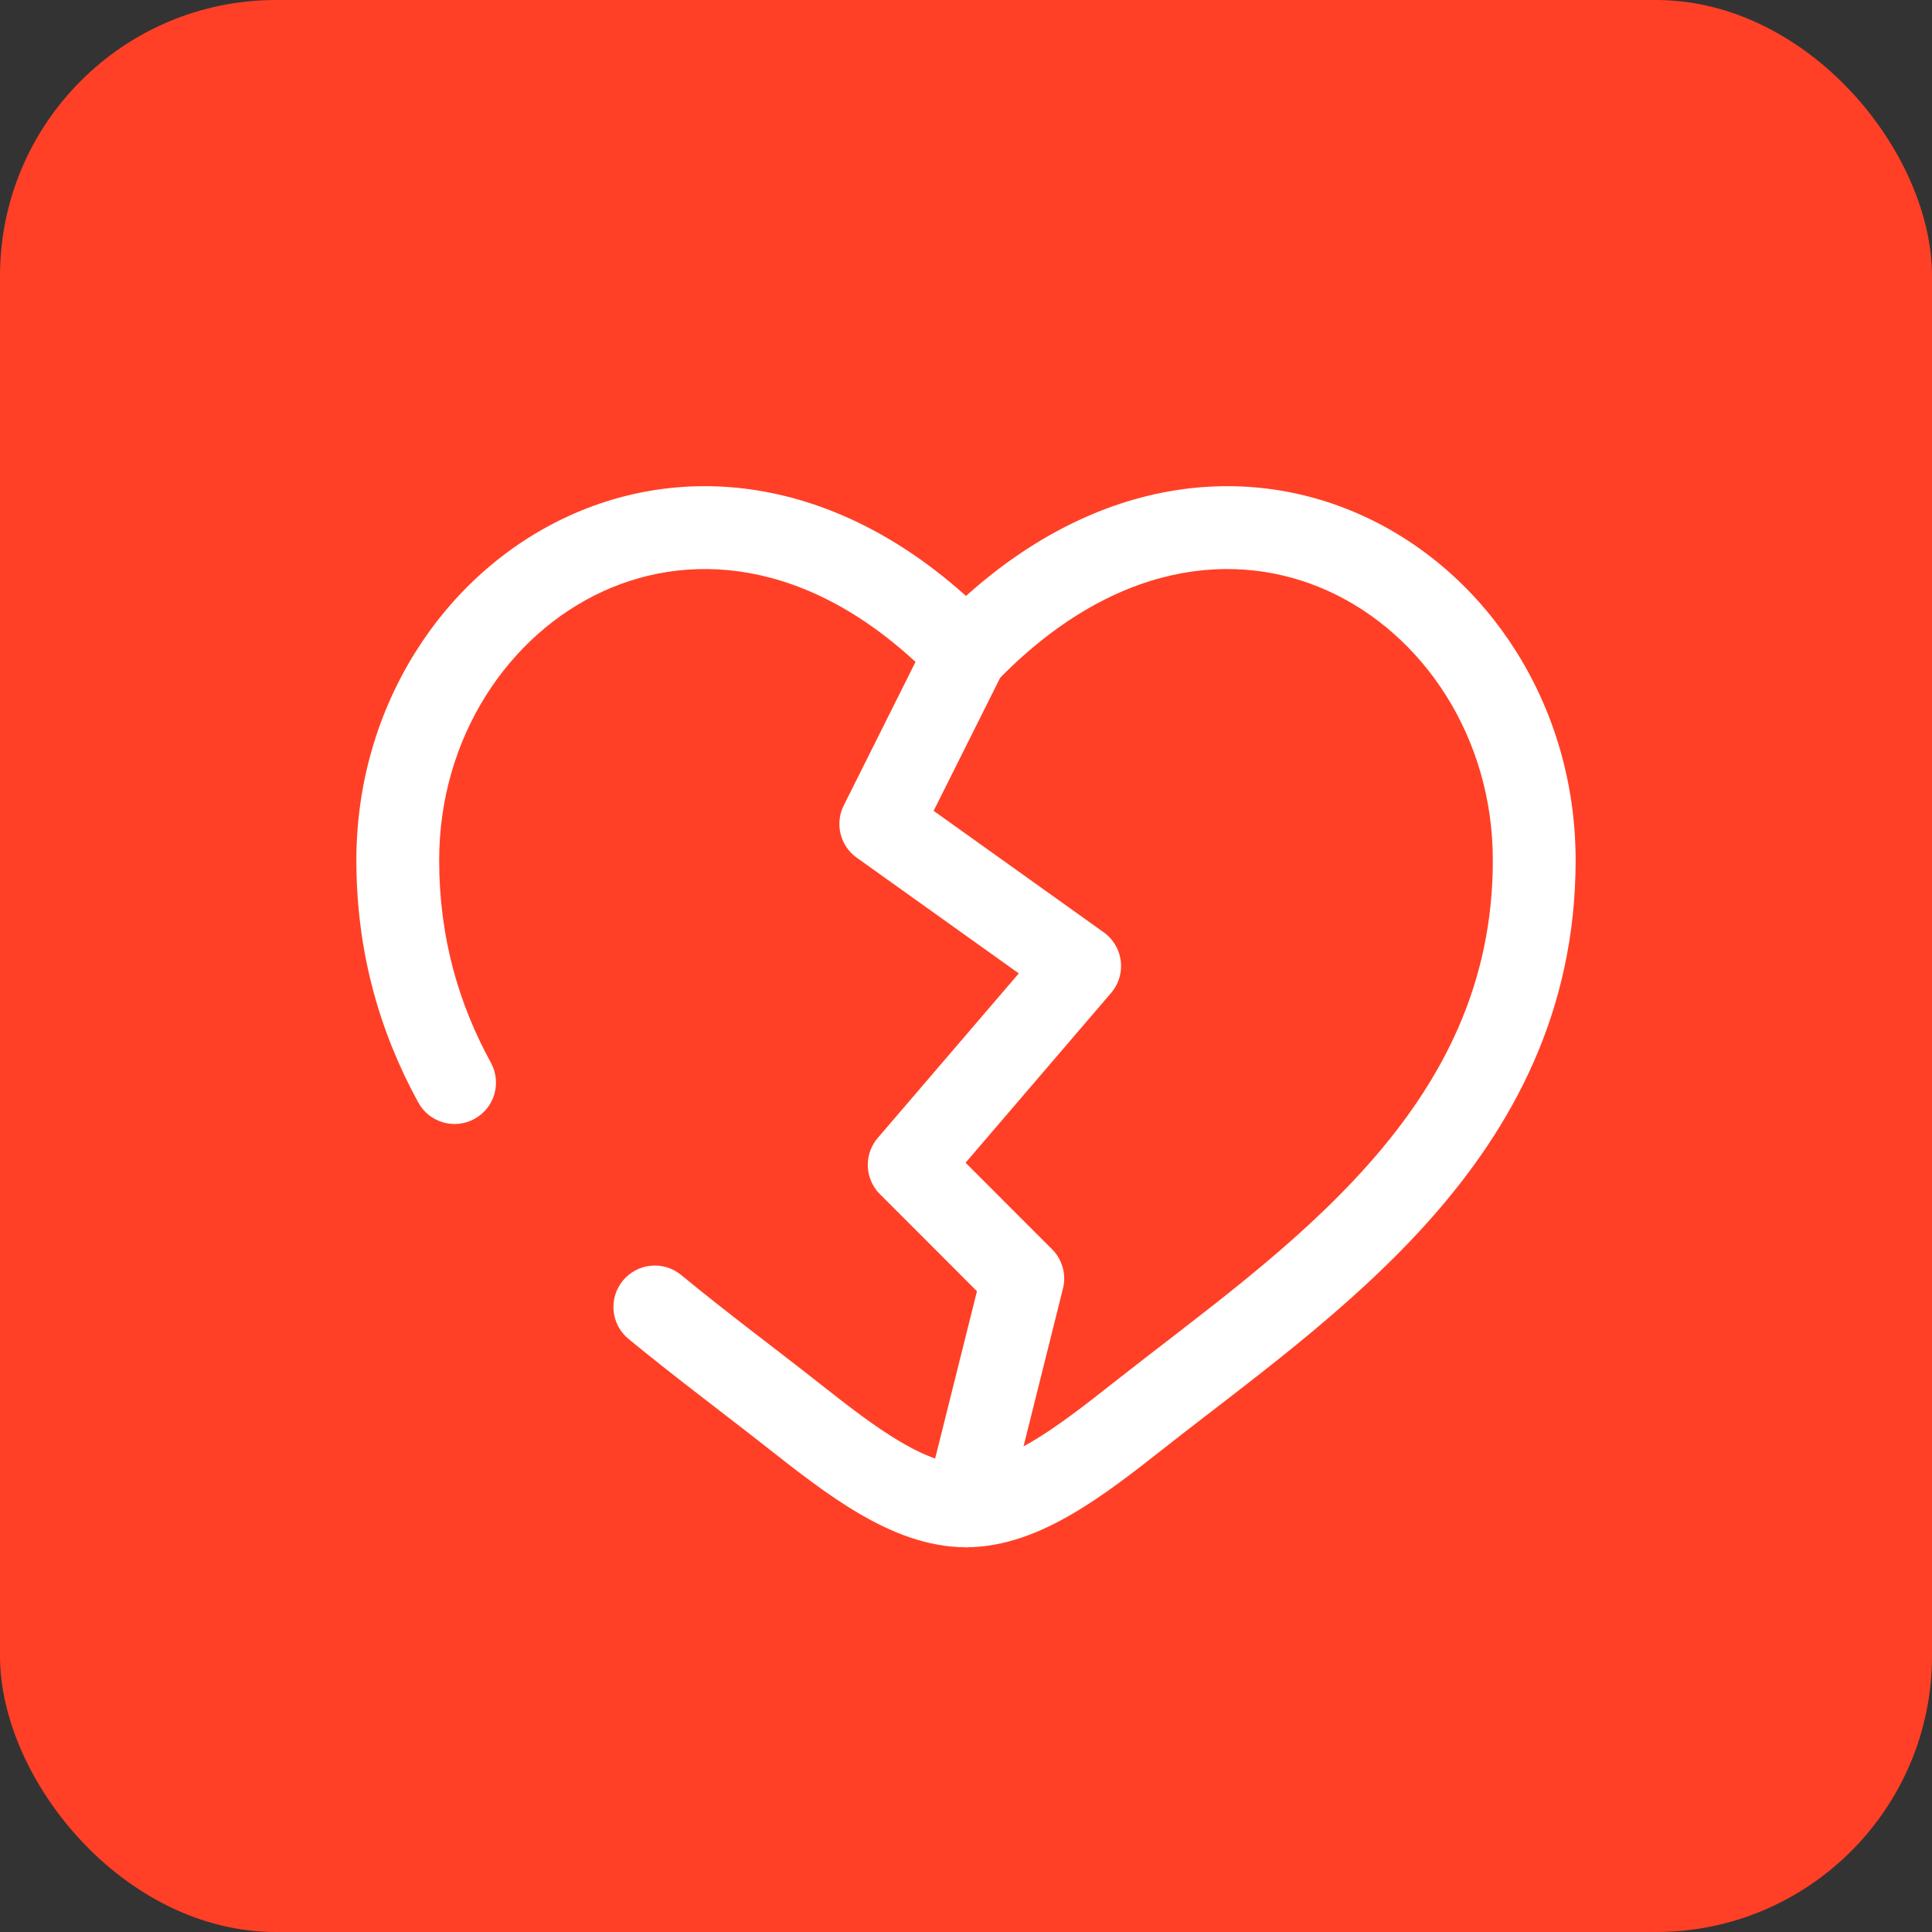
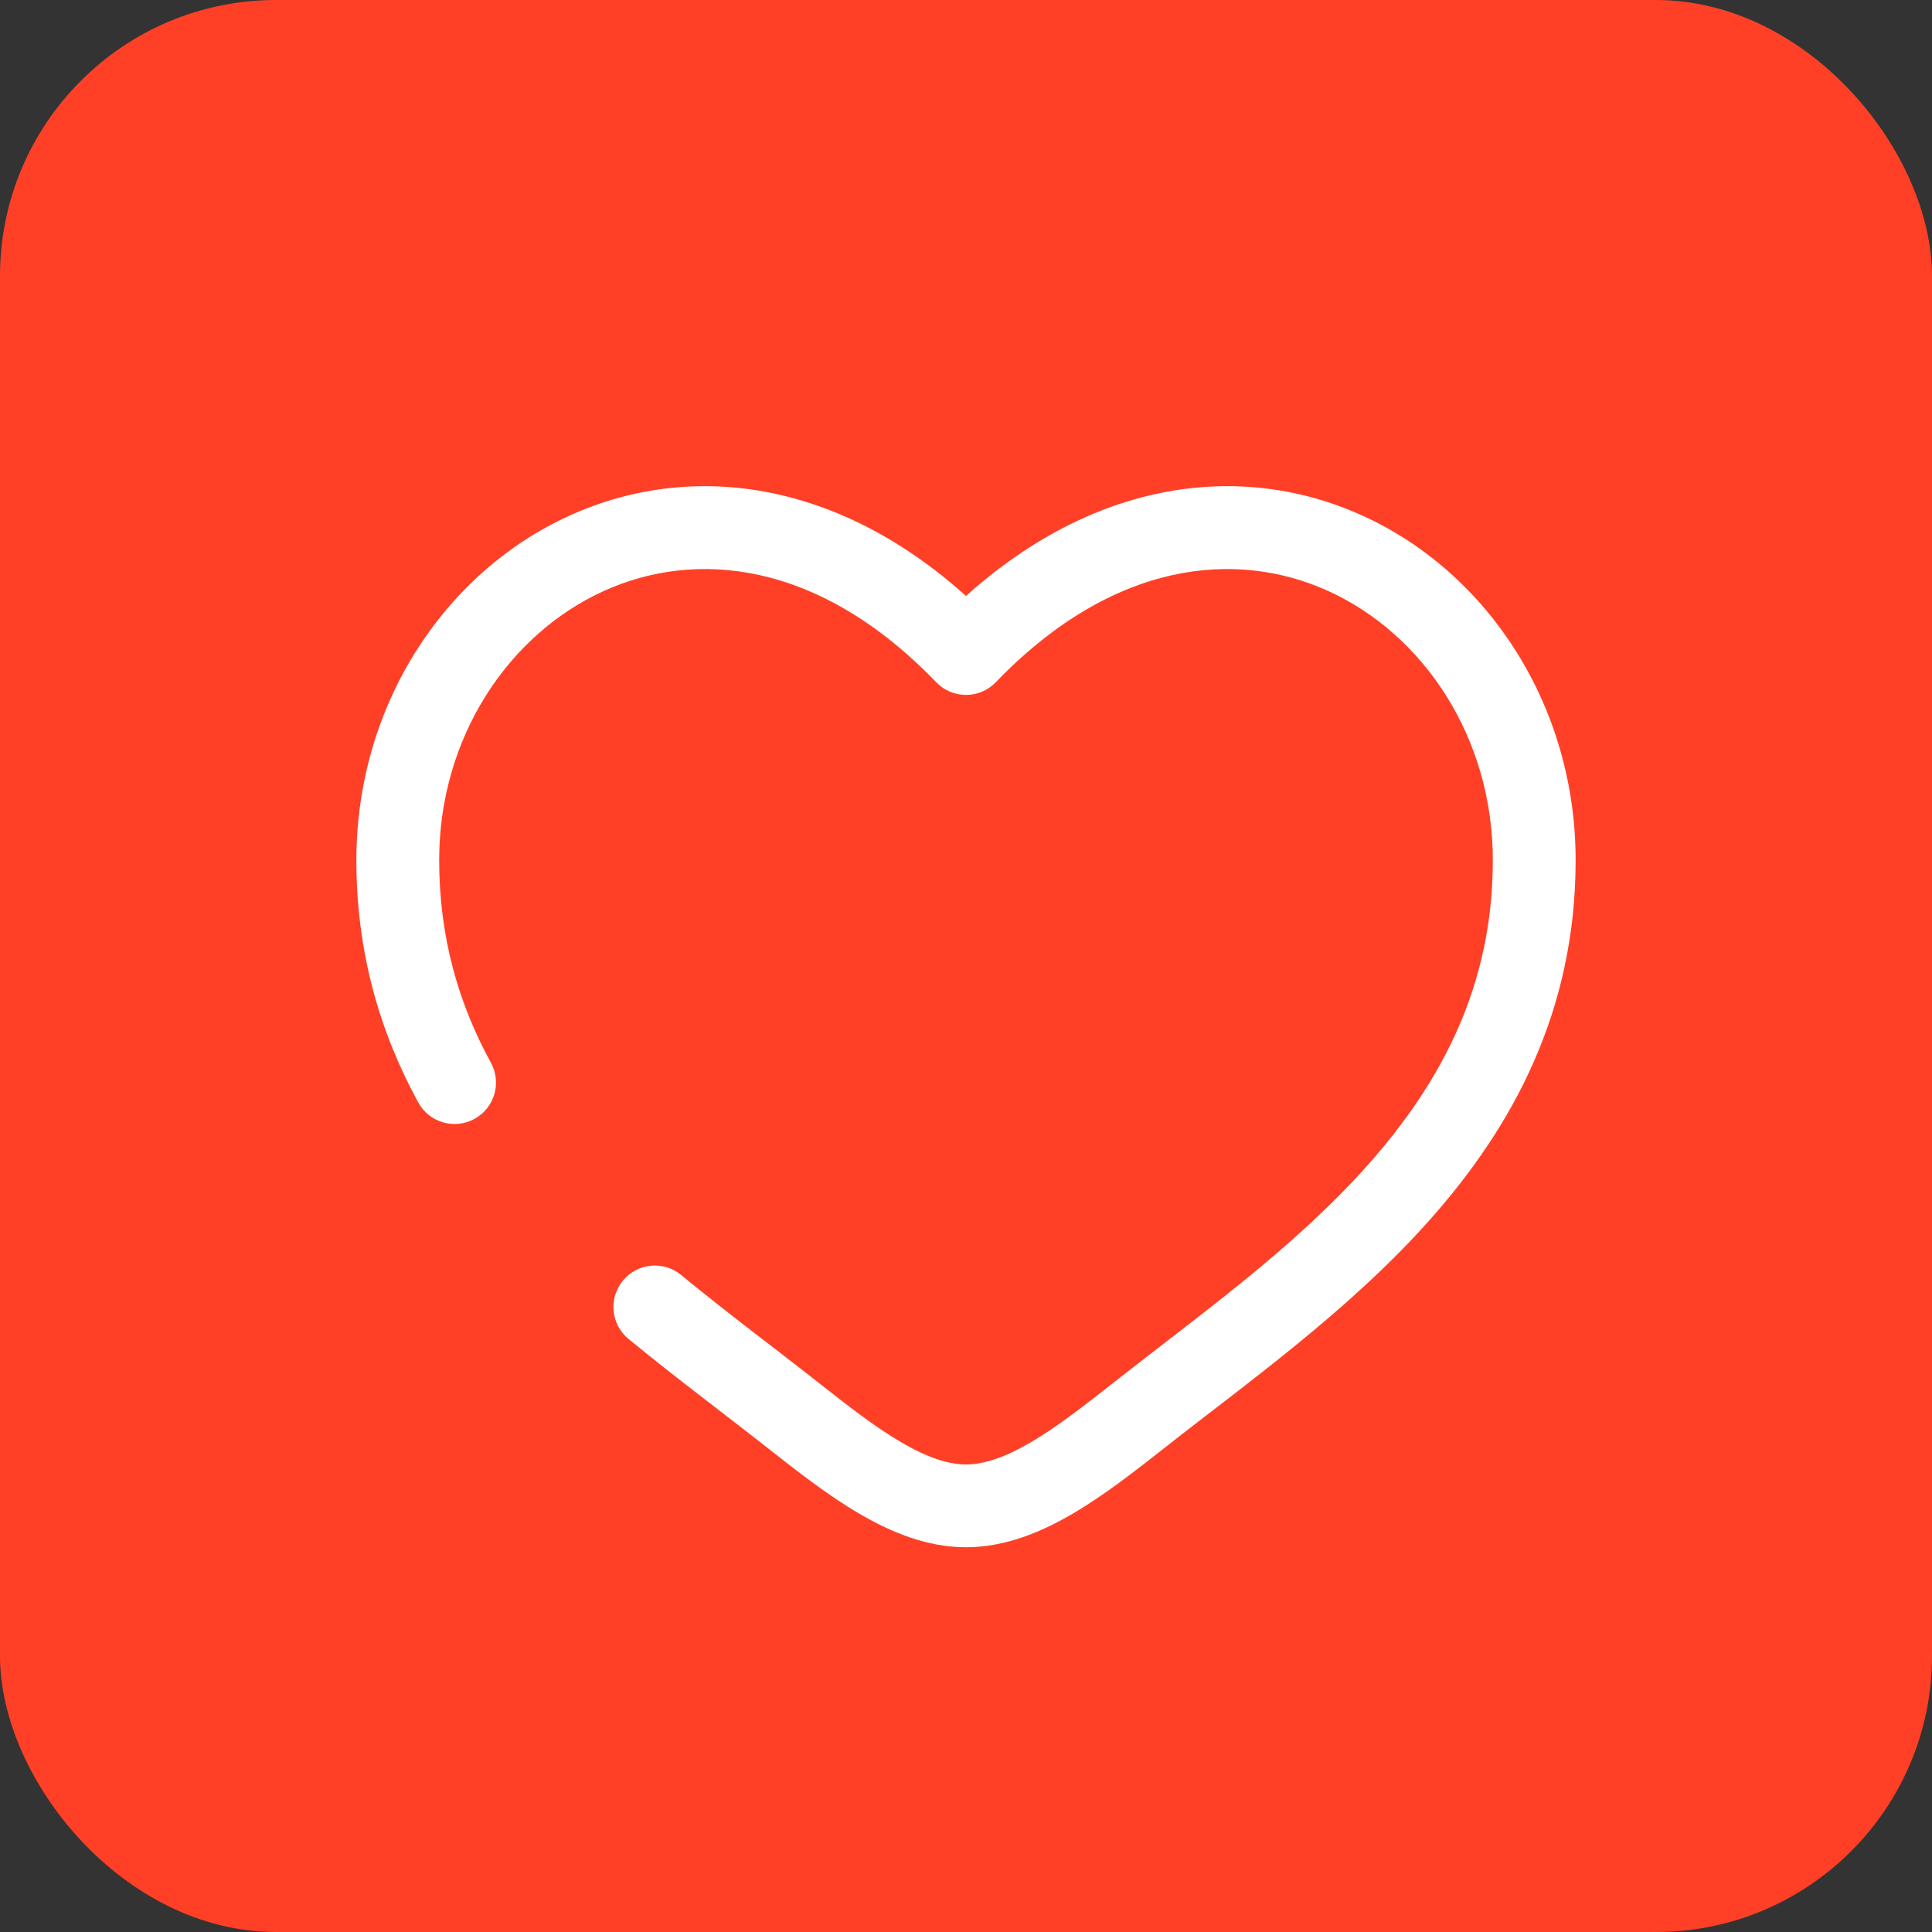
<svg xmlns="http://www.w3.org/2000/svg" width="35" height="35" viewBox="0 0 35 35" fill="none">
  <rect x="0" y="0" width="35" height="35" fill="#333333" stroke="none" />
  <rect width="35" height="35" rx="5" fill="#FF4026" />
-   <path d="M14.372 25.644L14.837 25.055L14.372 25.644ZM17.5 11.839L16.96 12.359C17.101 12.506 17.296 12.589 17.5 12.589C17.704 12.589 17.899 12.506 18.04 12.359L17.5 11.839ZM20.628 25.644L21.092 26.233L20.628 25.644ZM12.34 23.098C12.02 22.834 11.547 22.88 11.284 23.2C11.021 23.52 11.066 23.993 11.386 24.256L12.34 23.098ZM7.577 19.972C7.776 20.336 8.232 20.469 8.595 20.27C8.959 20.072 9.092 19.616 8.893 19.252L7.577 19.972ZM7.206 15.583H7.956C7.956 13.36 9.212 11.495 10.928 10.711C12.596 9.948 14.835 10.152 16.96 12.359L17.5 11.839L18.04 11.319C15.532 8.713 12.624 8.286 10.304 9.347C8.031 10.386 6.456 12.799 6.456 15.583H7.206ZM14.372 25.644L13.908 26.233C14.436 26.649 15 27.091 15.573 27.425C16.145 27.759 16.795 28.03 17.5 28.03V27.28V26.53C17.176 26.53 16.797 26.403 16.329 26.13C15.862 25.857 15.378 25.482 14.837 25.055L14.372 25.644ZM20.628 25.644L21.092 26.233C22.562 25.074 24.437 23.749 25.907 22.093C27.404 20.408 28.544 18.32 28.544 15.583H27.794H27.044C27.044 17.852 26.115 19.6 24.786 21.097C23.431 22.623 21.722 23.826 20.163 25.055L20.628 25.644ZM27.794 15.583H28.544C28.544 12.799 26.969 10.386 24.696 9.347C22.376 8.286 19.468 8.713 16.96 11.319L17.5 11.839L18.04 12.359C20.165 10.152 22.404 9.948 24.072 10.711C25.788 11.495 27.044 13.36 27.044 15.583H27.794ZM20.628 25.644L20.163 25.055C19.622 25.482 19.138 25.857 18.671 26.13C18.203 26.403 17.824 26.53 17.5 26.53V27.28V28.03C18.205 28.03 18.856 27.759 19.427 27.425C20 27.091 20.564 26.649 21.092 26.233L20.628 25.644ZM14.372 25.644L14.837 25.055C14.018 24.41 13.184 23.793 12.34 23.098L11.863 23.677L11.386 24.256C12.241 24.959 13.143 25.63 13.908 26.233L14.372 25.644ZM8.235 19.612L8.893 19.252C8.314 18.193 7.956 16.993 7.956 15.583H7.206H6.456C6.456 17.264 6.887 18.71 7.577 19.972L8.235 19.612Z" fill="white" />
-   <path d="M17.5 11.839L15.956 14.927L19.559 17.5L16.471 21.103L18.529 23.162L17.5 27.28" stroke="white" stroke-width="1.5" stroke-linecap="round" stroke-linejoin="round" />
+   <path d="M14.372 25.644L14.837 25.055L14.372 25.644ZM17.5 11.839L16.96 12.359C17.101 12.506 17.296 12.589 17.5 12.589C17.704 12.589 17.899 12.506 18.04 12.359L17.5 11.839ZM20.628 25.644L21.092 26.233L20.628 25.644ZM12.34 23.098C12.02 22.834 11.547 22.88 11.284 23.2C11.021 23.52 11.066 23.993 11.386 24.256L12.34 23.098ZM7.577 19.972C7.776 20.336 8.232 20.469 8.595 20.27C8.959 20.072 9.092 19.616 8.893 19.252ZM7.206 15.583H7.956C7.956 13.36 9.212 11.495 10.928 10.711C12.596 9.948 14.835 10.152 16.96 12.359L17.5 11.839L18.04 11.319C15.532 8.713 12.624 8.286 10.304 9.347C8.031 10.386 6.456 12.799 6.456 15.583H7.206ZM14.372 25.644L13.908 26.233C14.436 26.649 15 27.091 15.573 27.425C16.145 27.759 16.795 28.03 17.5 28.03V27.28V26.53C17.176 26.53 16.797 26.403 16.329 26.13C15.862 25.857 15.378 25.482 14.837 25.055L14.372 25.644ZM20.628 25.644L21.092 26.233C22.562 25.074 24.437 23.749 25.907 22.093C27.404 20.408 28.544 18.32 28.544 15.583H27.794H27.044C27.044 17.852 26.115 19.6 24.786 21.097C23.431 22.623 21.722 23.826 20.163 25.055L20.628 25.644ZM27.794 15.583H28.544C28.544 12.799 26.969 10.386 24.696 9.347C22.376 8.286 19.468 8.713 16.96 11.319L17.5 11.839L18.04 12.359C20.165 10.152 22.404 9.948 24.072 10.711C25.788 11.495 27.044 13.36 27.044 15.583H27.794ZM20.628 25.644L20.163 25.055C19.622 25.482 19.138 25.857 18.671 26.13C18.203 26.403 17.824 26.53 17.5 26.53V27.28V28.03C18.205 28.03 18.856 27.759 19.427 27.425C20 27.091 20.564 26.649 21.092 26.233L20.628 25.644ZM14.372 25.644L14.837 25.055C14.018 24.41 13.184 23.793 12.34 23.098L11.863 23.677L11.386 24.256C12.241 24.959 13.143 25.63 13.908 26.233L14.372 25.644ZM8.235 19.612L8.893 19.252C8.314 18.193 7.956 16.993 7.956 15.583H7.206H6.456C6.456 17.264 6.887 18.71 7.577 19.972L8.235 19.612Z" fill="white" />
</svg>